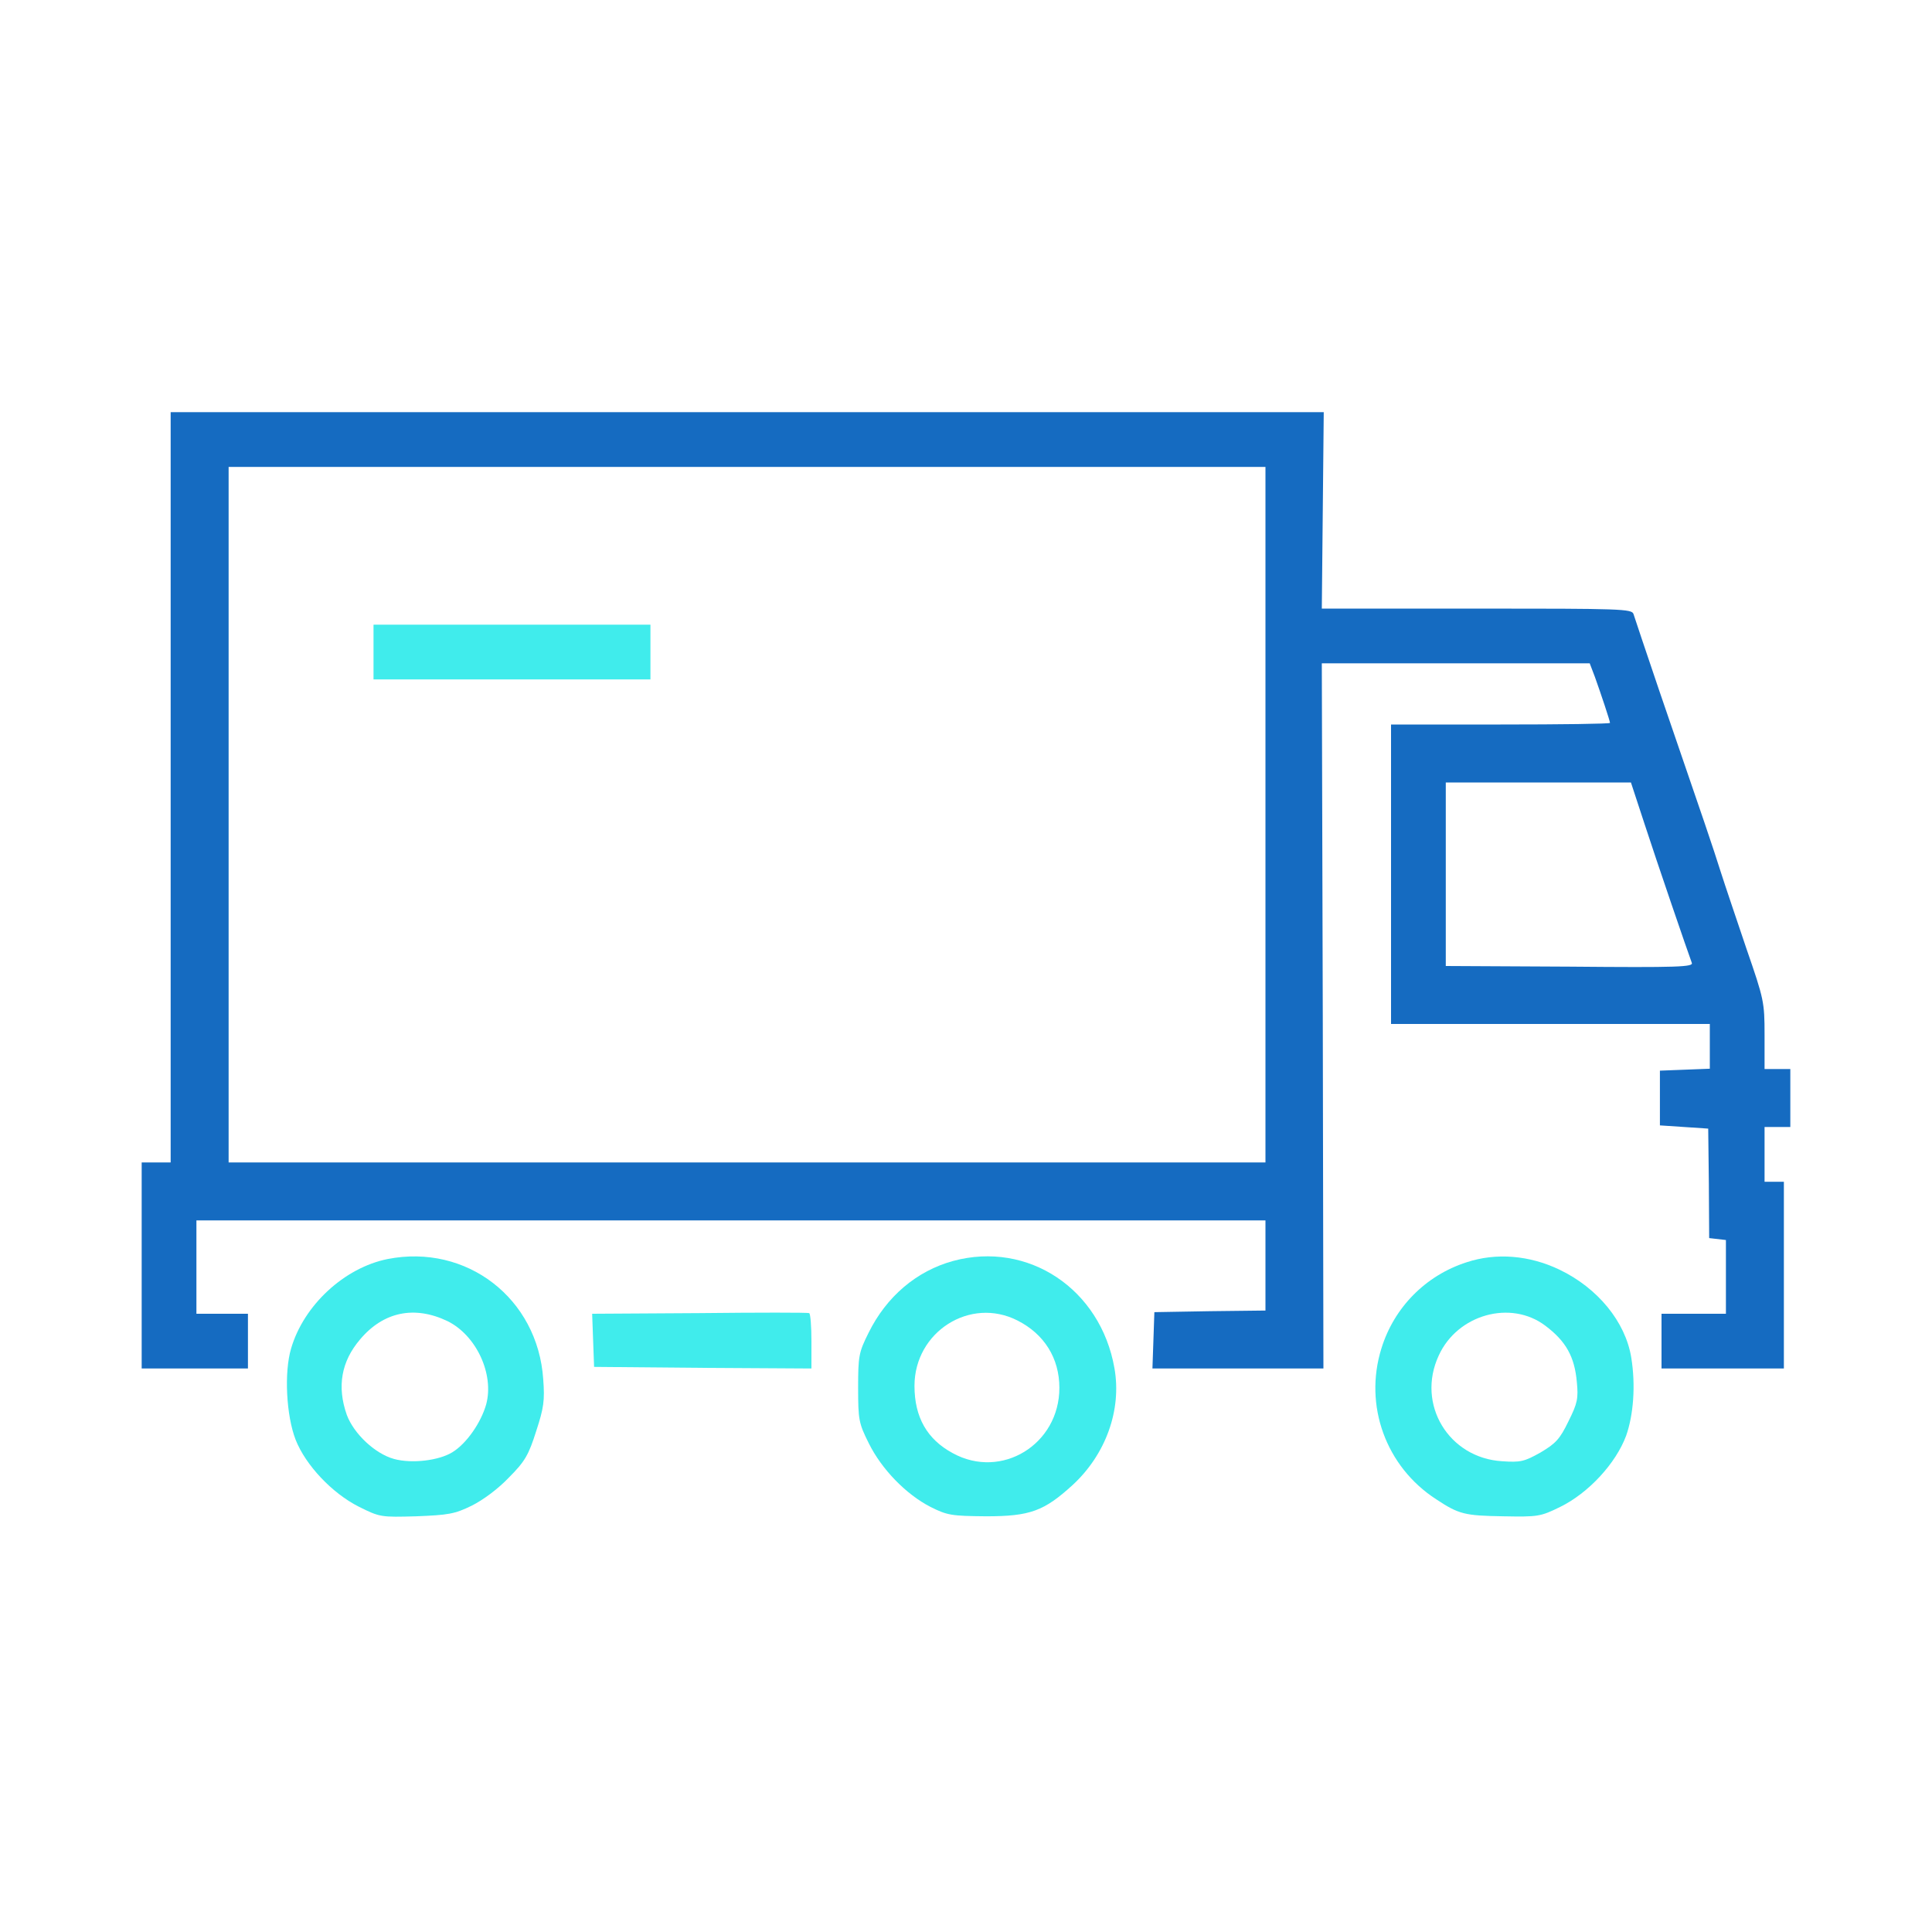
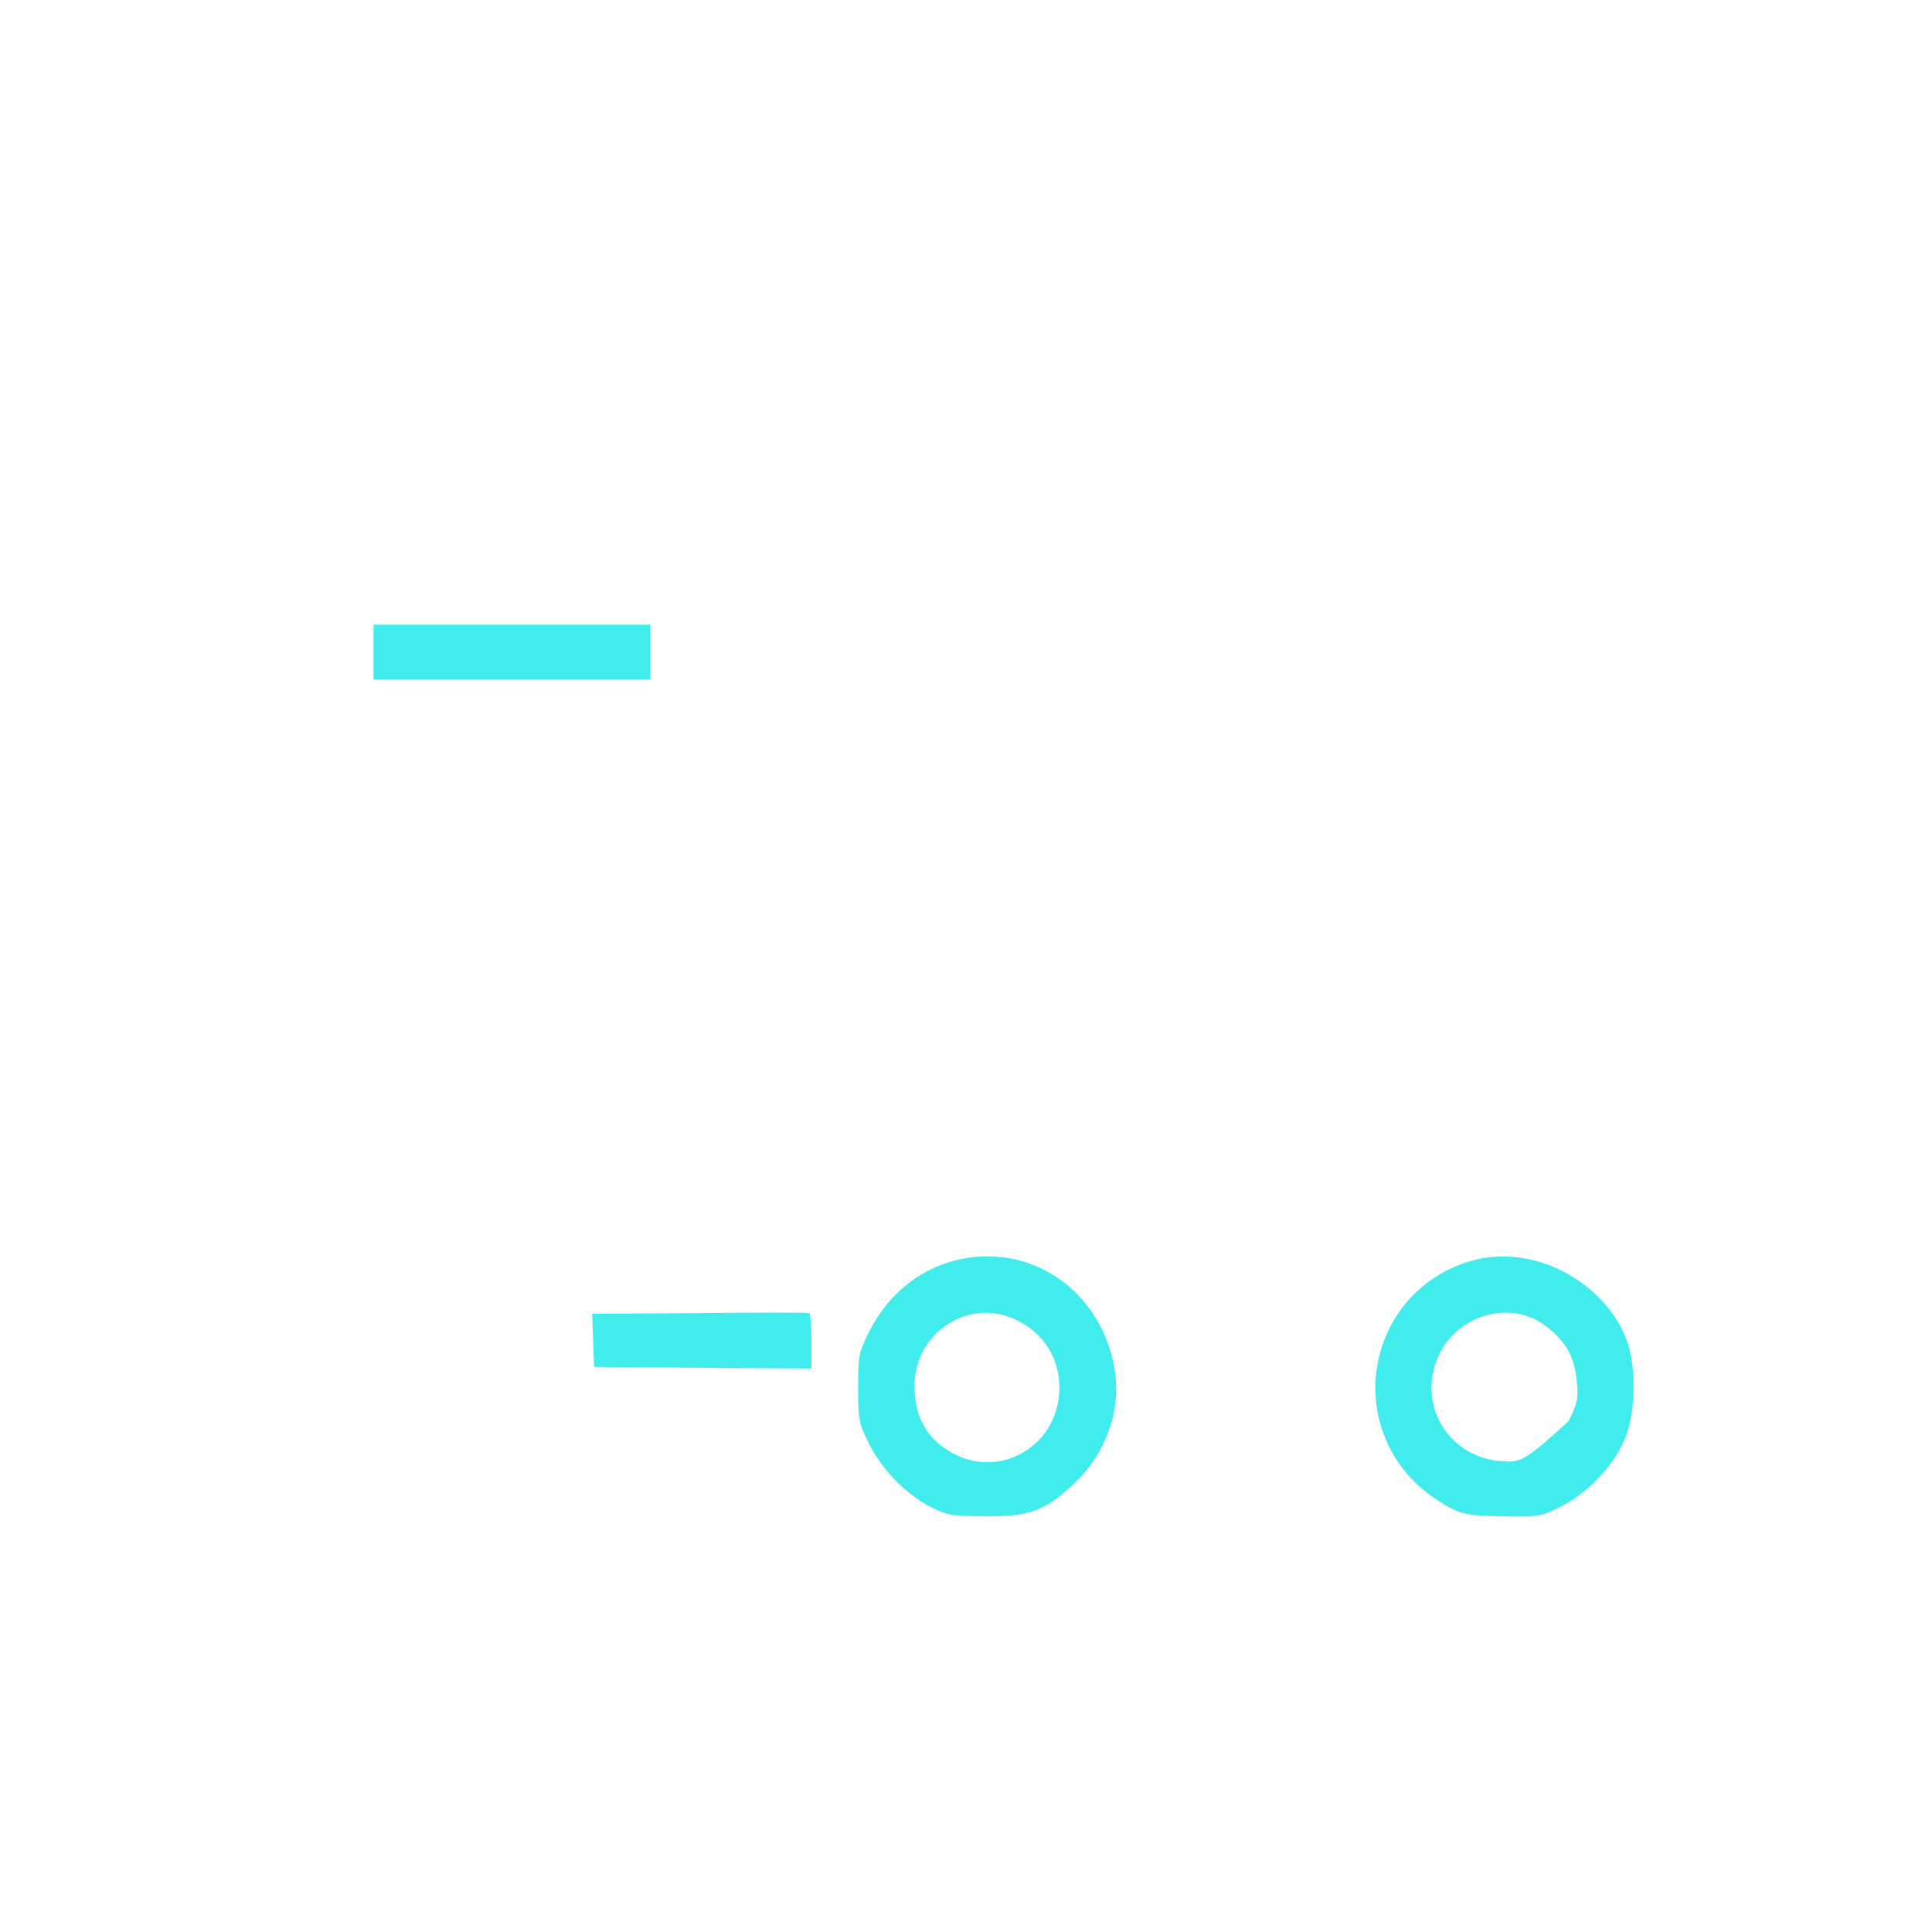
<svg xmlns="http://www.w3.org/2000/svg" width="600" height="600" viewBox="0 0 600 600" fill="none">
-   <path d="M53 244.5V361H48.5H44V393V425H60.5H77V416.5V408H69H61V393.5V379H227H393V393V407L375.8 407.2L358.5 407.5L358.2 416.3L357.9 425H384.5H411L410.8 315.5L410.5 206H452.1H493.7L495.3 210.2C497.2 215.5 500 223.9 500 224.5C500 224.8 484.7 225 466 225H432V271.5V318H481.5H531V325V331.9L523.3 332.2L515.5 332.5V341V349.5L523 350L530.5 350.5L530.7 367.5L530.8 384.5L533.4 384.8L536 385.1V396.6V408H526H516V416.5V425H535H554V396V367H551H548V358.5V350H552H556V341V332H552H548V321.4C548 311.2 547.8 310.3 542.4 294.7C539.4 285.8 535.7 274.9 534.3 270.5C531.8 262.6 530 257.3 515.3 214.5C511.2 202.4 507.6 191.7 507.3 190.7C506.8 189.1 503.6 189 458.6 189H410.5L410.8 158.5L411.1 128H232H53V244.5ZM393 253V361H232H71V253V145H232H393V253ZM510.7 255.8C514.6 267.8 524.2 295.8 525.4 299C526 300.3 521.4 300.5 487.5 300.2L449 300V271.5V243H477.8H506.5L510.7 255.8Z" fill="#156BC1" />
  <path d="M116 202.5V211H159H202V202.5V194H159H116V202.5Z" fill="#40ECEC" />
-   <path d="M120.4 391C106.9 393.7 94.3 405.4 90.4 418.8C88.2 426.2 88.9 439.6 91.8 447.1C94.9 455 103.1 463.7 111.4 467.9C118 471.2 118.3 471.2 129.3 470.9C139.2 470.5 141.2 470.2 146.5 467.6C150.1 465.8 154.8 462.3 158.1 458.8C163 453.9 164.2 451.8 166.5 444.5C168.9 437.2 169.2 434.9 168.7 428.3C167 403.2 144.9 386.2 120.4 391ZM139 410.3C147.9 414.7 153.5 426.7 151 436.1C149.4 441.8 144.9 448.3 140.5 451C136.3 453.6 127.9 454.6 122.4 453.1C116.5 451.5 109.9 445.3 107.7 439.4C104.6 430.6 106 422.8 111.8 416C119.1 407.3 128.8 405.4 139 410.3Z" fill="#40ECEC" />
  <path d="M296 391.6C284.7 394.7 275.3 402.6 269.7 414C266.7 420 266.5 421.2 266.5 431C266.5 440.9 266.7 442 269.8 448.2C273.8 456.3 281.4 464.1 289 468C294.2 470.6 295.5 470.8 306.2 470.9C319.9 470.9 324.2 469.3 333.1 461.2C343.4 451.7 348.4 437.9 346.1 424.9C341.8 400.3 319.3 385.3 296 391.6ZM316 410.1C324.3 414.3 329 421.8 329 431C329 448.6 311 459.6 295.9 451.3C287.9 447 284 440.1 284 430.4C284 413.6 301.3 402.6 316 410.1Z" fill="#40ECEC" />
-   <path d="M455.5 392C442.7 396.1 432.9 406.1 429 418.8C423.5 436.5 430.4 455.5 446 465.6C453.1 470.3 454.9 470.7 466.8 470.9C477.6 471.1 478.4 471 484.5 468C493.3 463.7 501.8 454.5 505 445.9C507.3 439.4 508 430.2 506.6 421.6C504.8 410.5 496.2 400 484.3 394.3C474.9 389.8 464.6 389 455.5 392ZM479.9 411.7C486.3 416.5 489 421.3 489.7 429.2C490.2 434.3 489.9 435.8 487.1 441.4C484.4 447 483.1 448.3 478.4 451.1C473.4 453.9 472.2 454.2 466.5 453.8C449.9 452.8 439.8 436.1 446.8 421C452.6 408.2 469.2 403.6 479.9 411.7Z" fill="#40ECEC" />
+   <path d="M455.5 392C442.7 396.1 432.9 406.1 429 418.8C423.5 436.5 430.4 455.5 446 465.6C453.1 470.3 454.9 470.7 466.8 470.9C477.6 471.1 478.4 471 484.5 468C493.3 463.7 501.8 454.5 505 445.9C507.3 439.4 508 430.2 506.6 421.6C504.8 410.5 496.2 400 484.3 394.3C474.9 389.8 464.6 389 455.5 392ZM479.9 411.7C486.3 416.5 489 421.3 489.7 429.2C490.2 434.3 489.9 435.8 487.1 441.4C473.4 453.9 472.2 454.2 466.5 453.8C449.9 452.8 439.8 436.1 446.8 421C452.6 408.2 469.2 403.6 479.9 411.7Z" fill="#40ECEC" />
  <path d="M217.2 407.8L183.9 408L184.2 416.3L184.5 424.5L218.3 424.8L252 425V416.6C252 411.9 251.7 408 251.3 407.8C250.8 407.6 235.5 407.6 217.2 407.8Z" fill="#40ECEC" />
</svg>